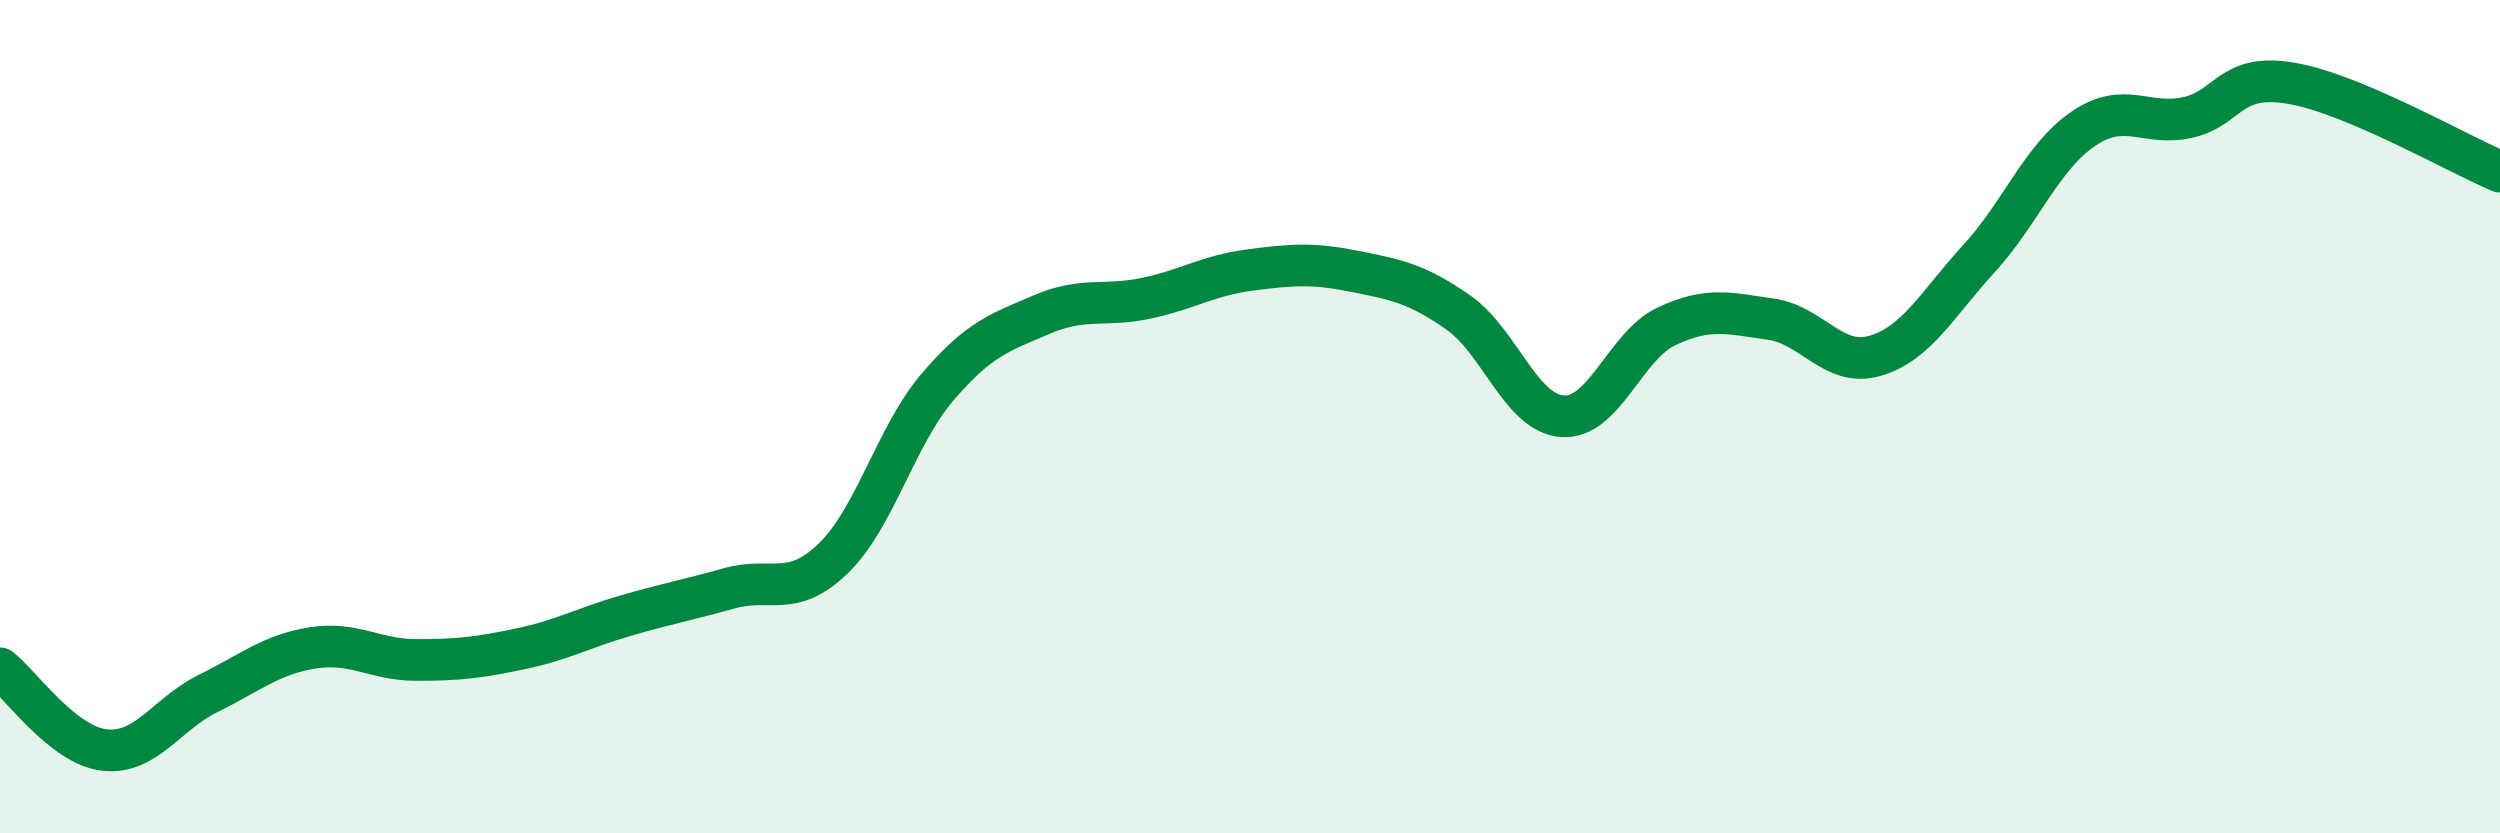
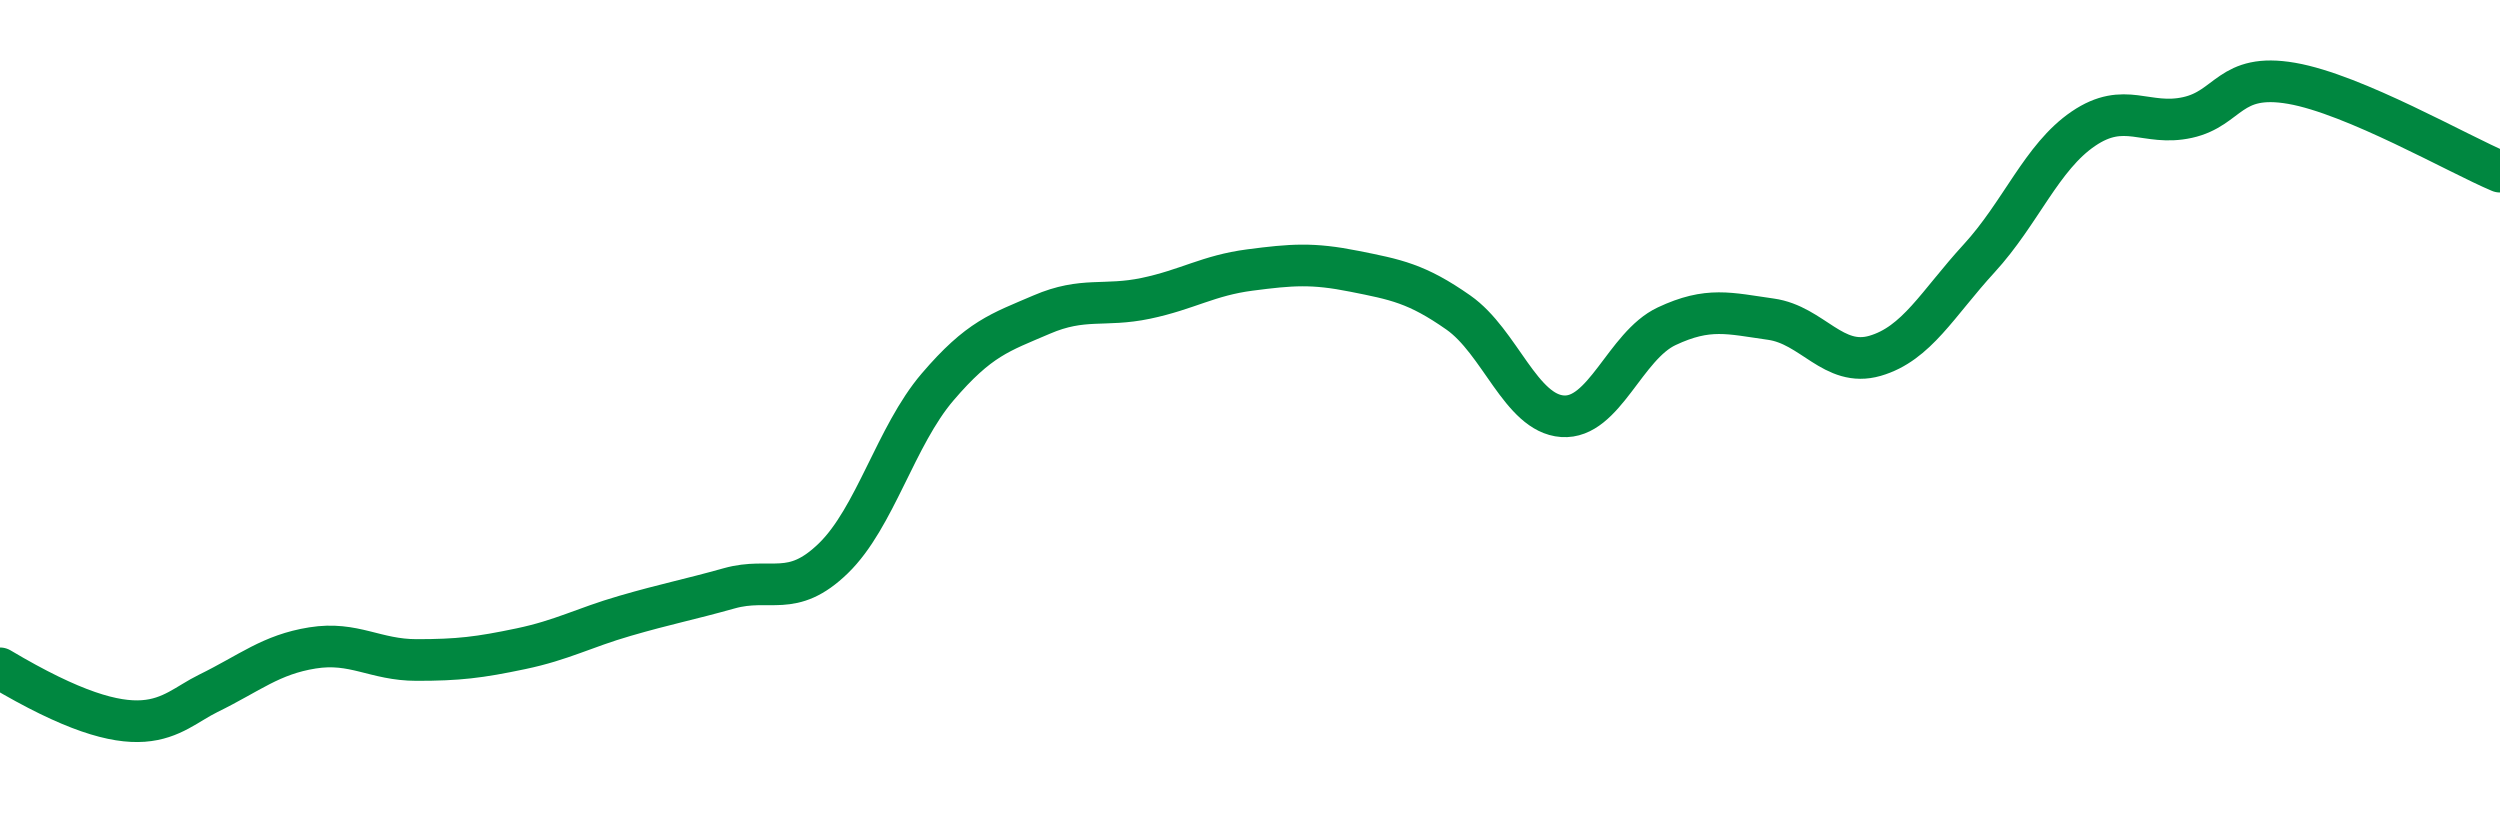
<svg xmlns="http://www.w3.org/2000/svg" width="60" height="20" viewBox="0 0 60 20">
-   <path d="M 0,16.04 C 0.5,16.43 1.5,17.88 2.5,18 C 3.5,18.12 4,17.13 5,16.64 C 6,16.15 6.5,15.71 7.5,15.55 C 8.5,15.39 9,15.84 10,15.84 C 11,15.84 11.5,15.78 12.5,15.57 C 13.5,15.36 14,15.07 15,14.78 C 16,14.49 16.5,14.4 17.5,14.12 C 18.5,13.84 19,14.37 20,13.4 C 21,12.43 21.5,10.46 22.5,9.29 C 23.5,8.12 24,7.98 25,7.55 C 26,7.12 26.5,7.37 27.5,7.16 C 28.5,6.95 29,6.61 30,6.48 C 31,6.35 31.5,6.31 32.5,6.51 C 33.5,6.71 34,6.8 35,7.5 C 36,8.2 36.5,9.92 37.5,9.99 C 38.5,10.06 39,8.3 40,7.83 C 41,7.36 41.5,7.52 42.5,7.66 C 43.5,7.8 44,8.83 45,8.54 C 46,8.25 46.5,7.29 47.5,6.2 C 48.5,5.11 49,3.77 50,3.09 C 51,2.41 51.5,3.04 52.5,2.82 C 53.5,2.6 53.5,1.74 55,2 C 56.5,2.26 59,3.7 60,4.12L60 20L0 20Z" fill="#008740" opacity="0.1" stroke-linecap="round" stroke-linejoin="round" />
-   <path d="M 0,16.04 C 0.5,16.43 1.5,17.88 2.5,18 C 3.5,18.12 4,17.13 5,16.64 C 6,16.15 6.5,15.71 7.5,15.55 C 8.5,15.39 9,15.84 10,15.84 C 11,15.84 11.5,15.78 12.5,15.57 C 13.5,15.36 14,15.07 15,14.78 C 16,14.49 16.5,14.4 17.5,14.12 C 18.5,13.84 19,14.37 20,13.4 C 21,12.43 21.5,10.46 22.5,9.29 C 23.5,8.12 24,7.98 25,7.55 C 26,7.12 26.5,7.37 27.5,7.16 C 28.5,6.95 29,6.61 30,6.48 C 31,6.35 31.5,6.31 32.5,6.51 C 33.5,6.71 34,6.8 35,7.5 C 36,8.2 36.5,9.92 37.5,9.99 C 38.5,10.06 39,8.3 40,7.83 C 41,7.36 41.5,7.52 42.5,7.66 C 43.5,7.8 44,8.83 45,8.54 C 46,8.25 46.5,7.29 47.5,6.2 C 48.5,5.11 49,3.77 50,3.09 C 51,2.41 51.5,3.04 52.5,2.82 C 53.5,2.6 53.5,1.74 55,2 C 56.5,2.26 59,3.7 60,4.12" stroke="#008740" stroke-width="1" fill="none" stroke-linecap="round" stroke-linejoin="round" />
+   <path d="M 0,16.04 C 3.5,18.12 4,17.13 5,16.64 C 6,16.15 6.5,15.71 7.5,15.55 C 8.5,15.39 9,15.84 10,15.84 C 11,15.84 11.5,15.78 12.5,15.57 C 13.5,15.36 14,15.07 15,14.78 C 16,14.49 16.5,14.4 17.5,14.12 C 18.5,13.84 19,14.37 20,13.4 C 21,12.43 21.5,10.46 22.5,9.29 C 23.5,8.12 24,7.98 25,7.55 C 26,7.12 26.5,7.37 27.5,7.16 C 28.5,6.95 29,6.61 30,6.48 C 31,6.35 31.5,6.31 32.5,6.51 C 33.5,6.71 34,6.8 35,7.5 C 36,8.2 36.5,9.92 37.5,9.99 C 38.5,10.06 39,8.3 40,7.83 C 41,7.36 41.5,7.52 42.5,7.66 C 43.5,7.8 44,8.83 45,8.54 C 46,8.25 46.5,7.29 47.5,6.2 C 48.5,5.11 49,3.77 50,3.09 C 51,2.41 51.5,3.04 52.5,2.82 C 53.5,2.6 53.5,1.74 55,2 C 56.5,2.26 59,3.7 60,4.12" stroke="#008740" stroke-width="1" fill="none" stroke-linecap="round" stroke-linejoin="round" />
</svg>